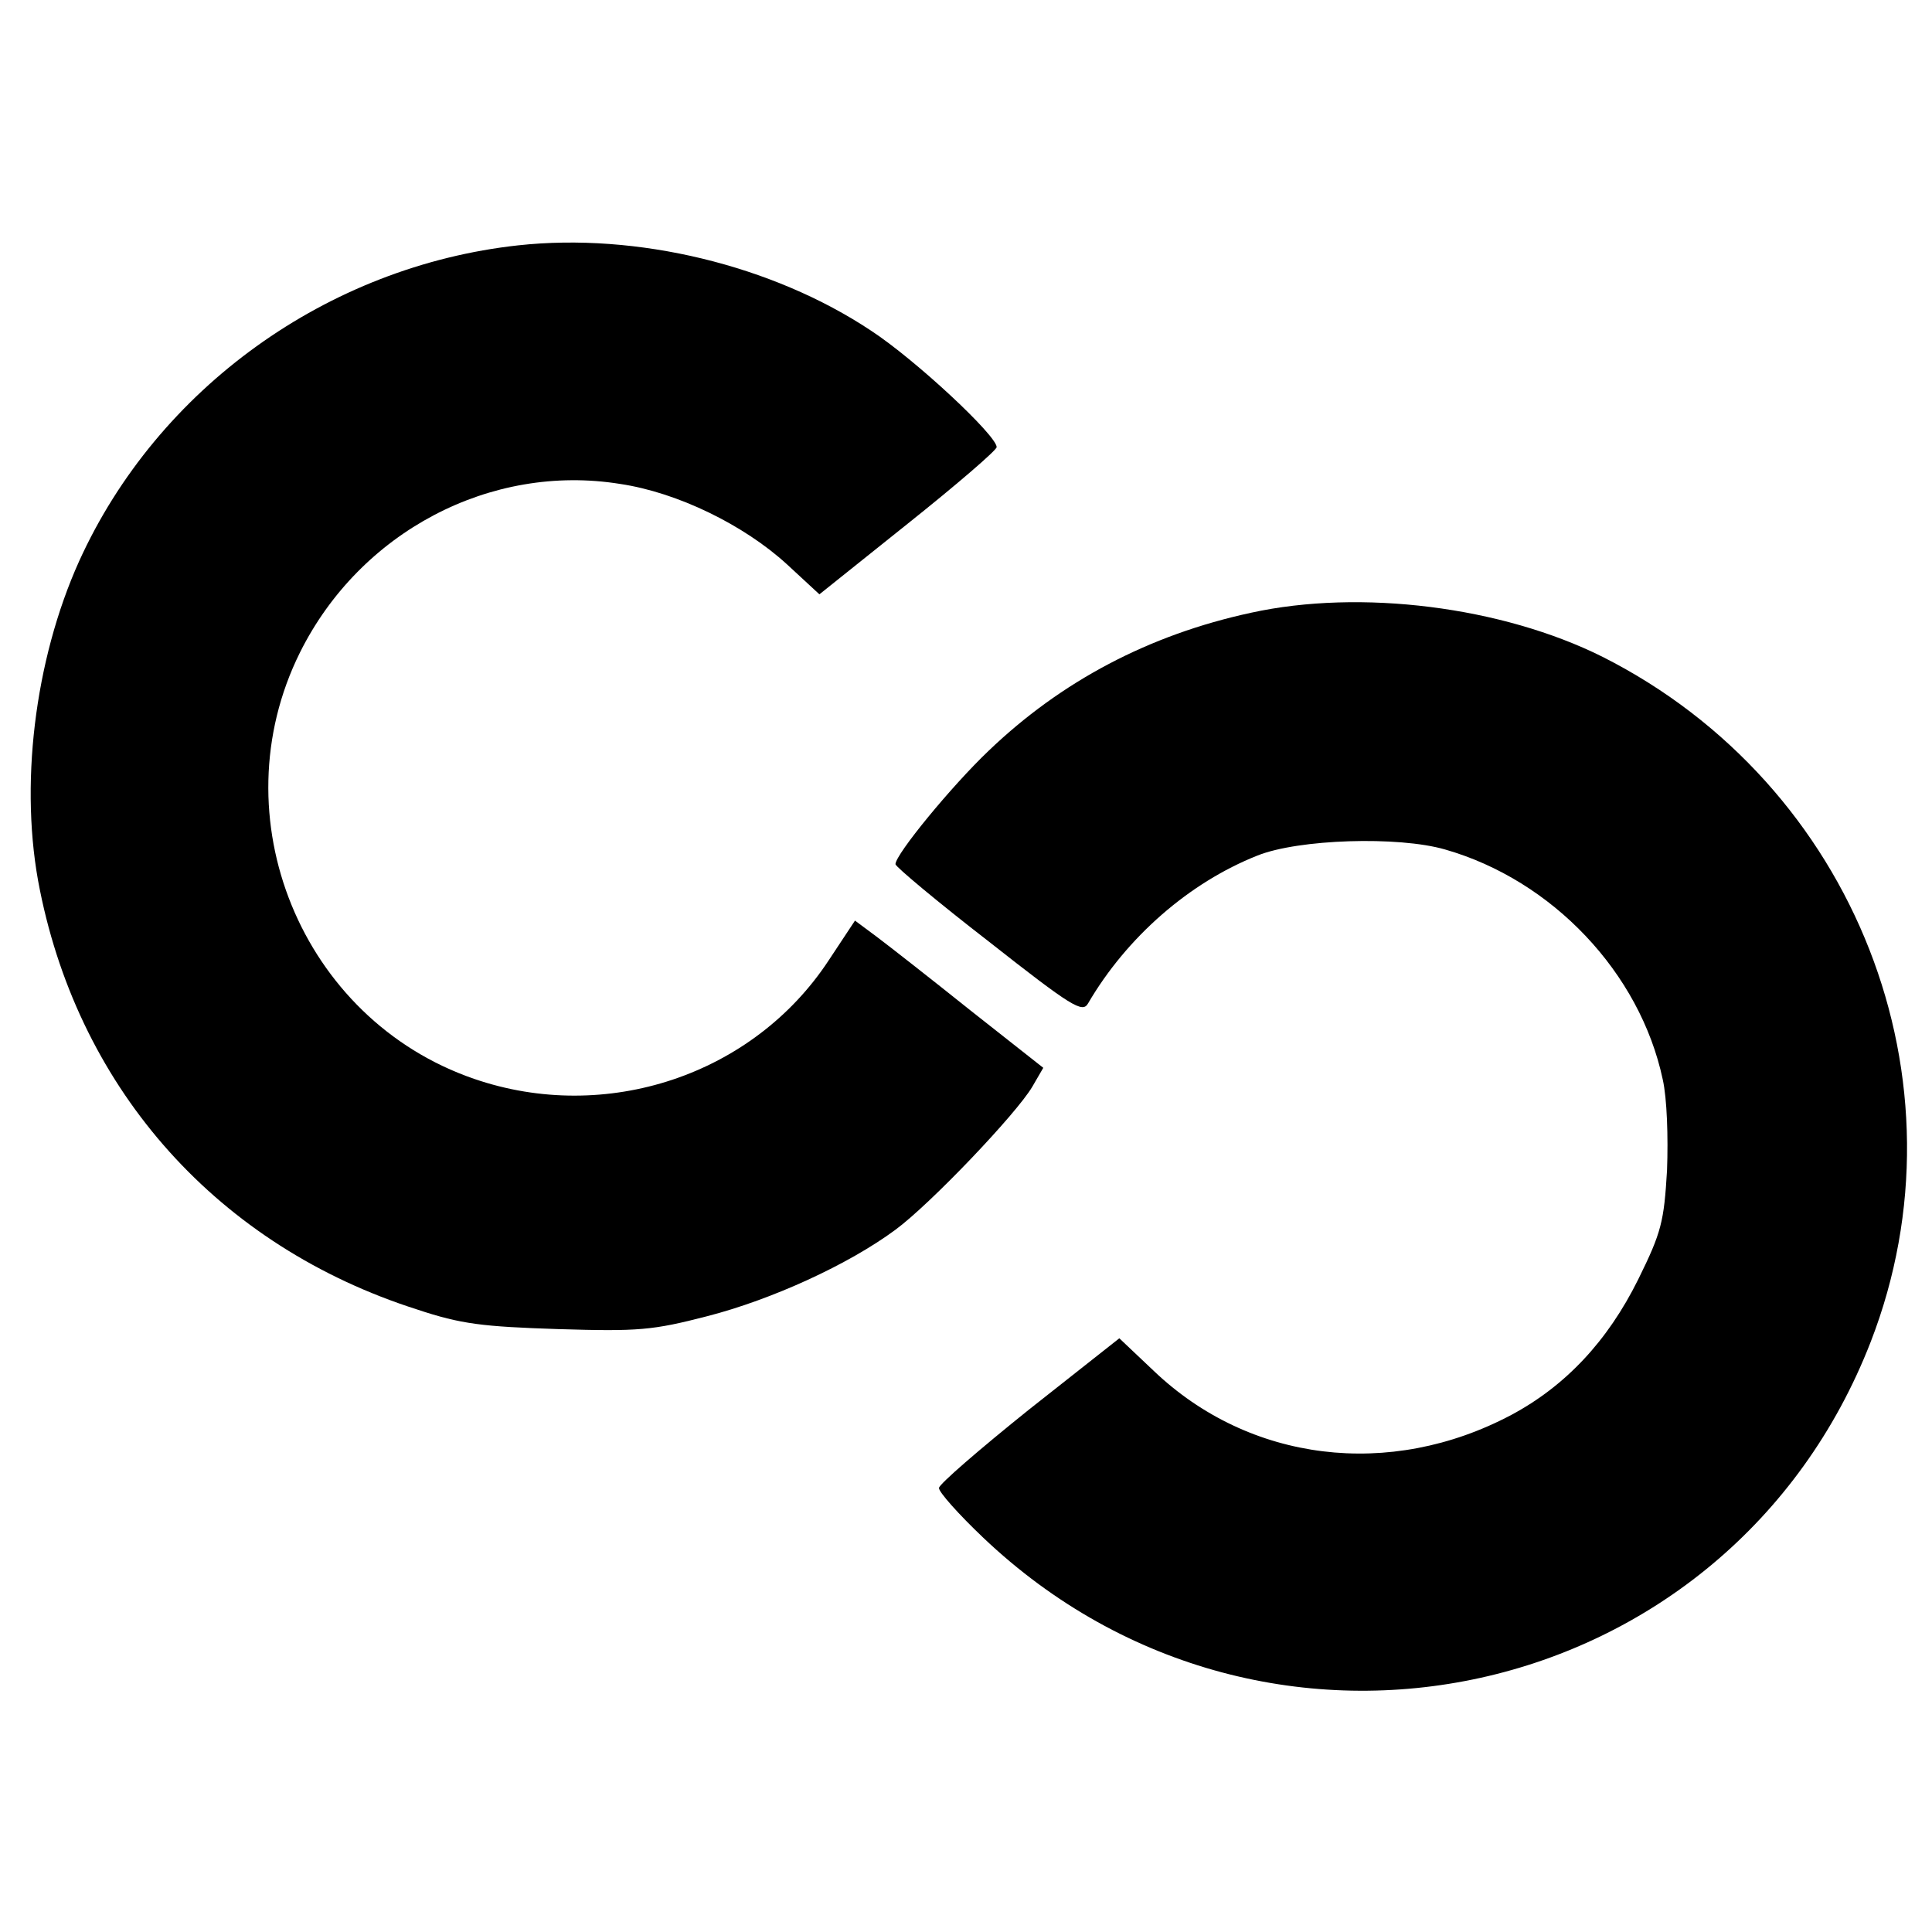
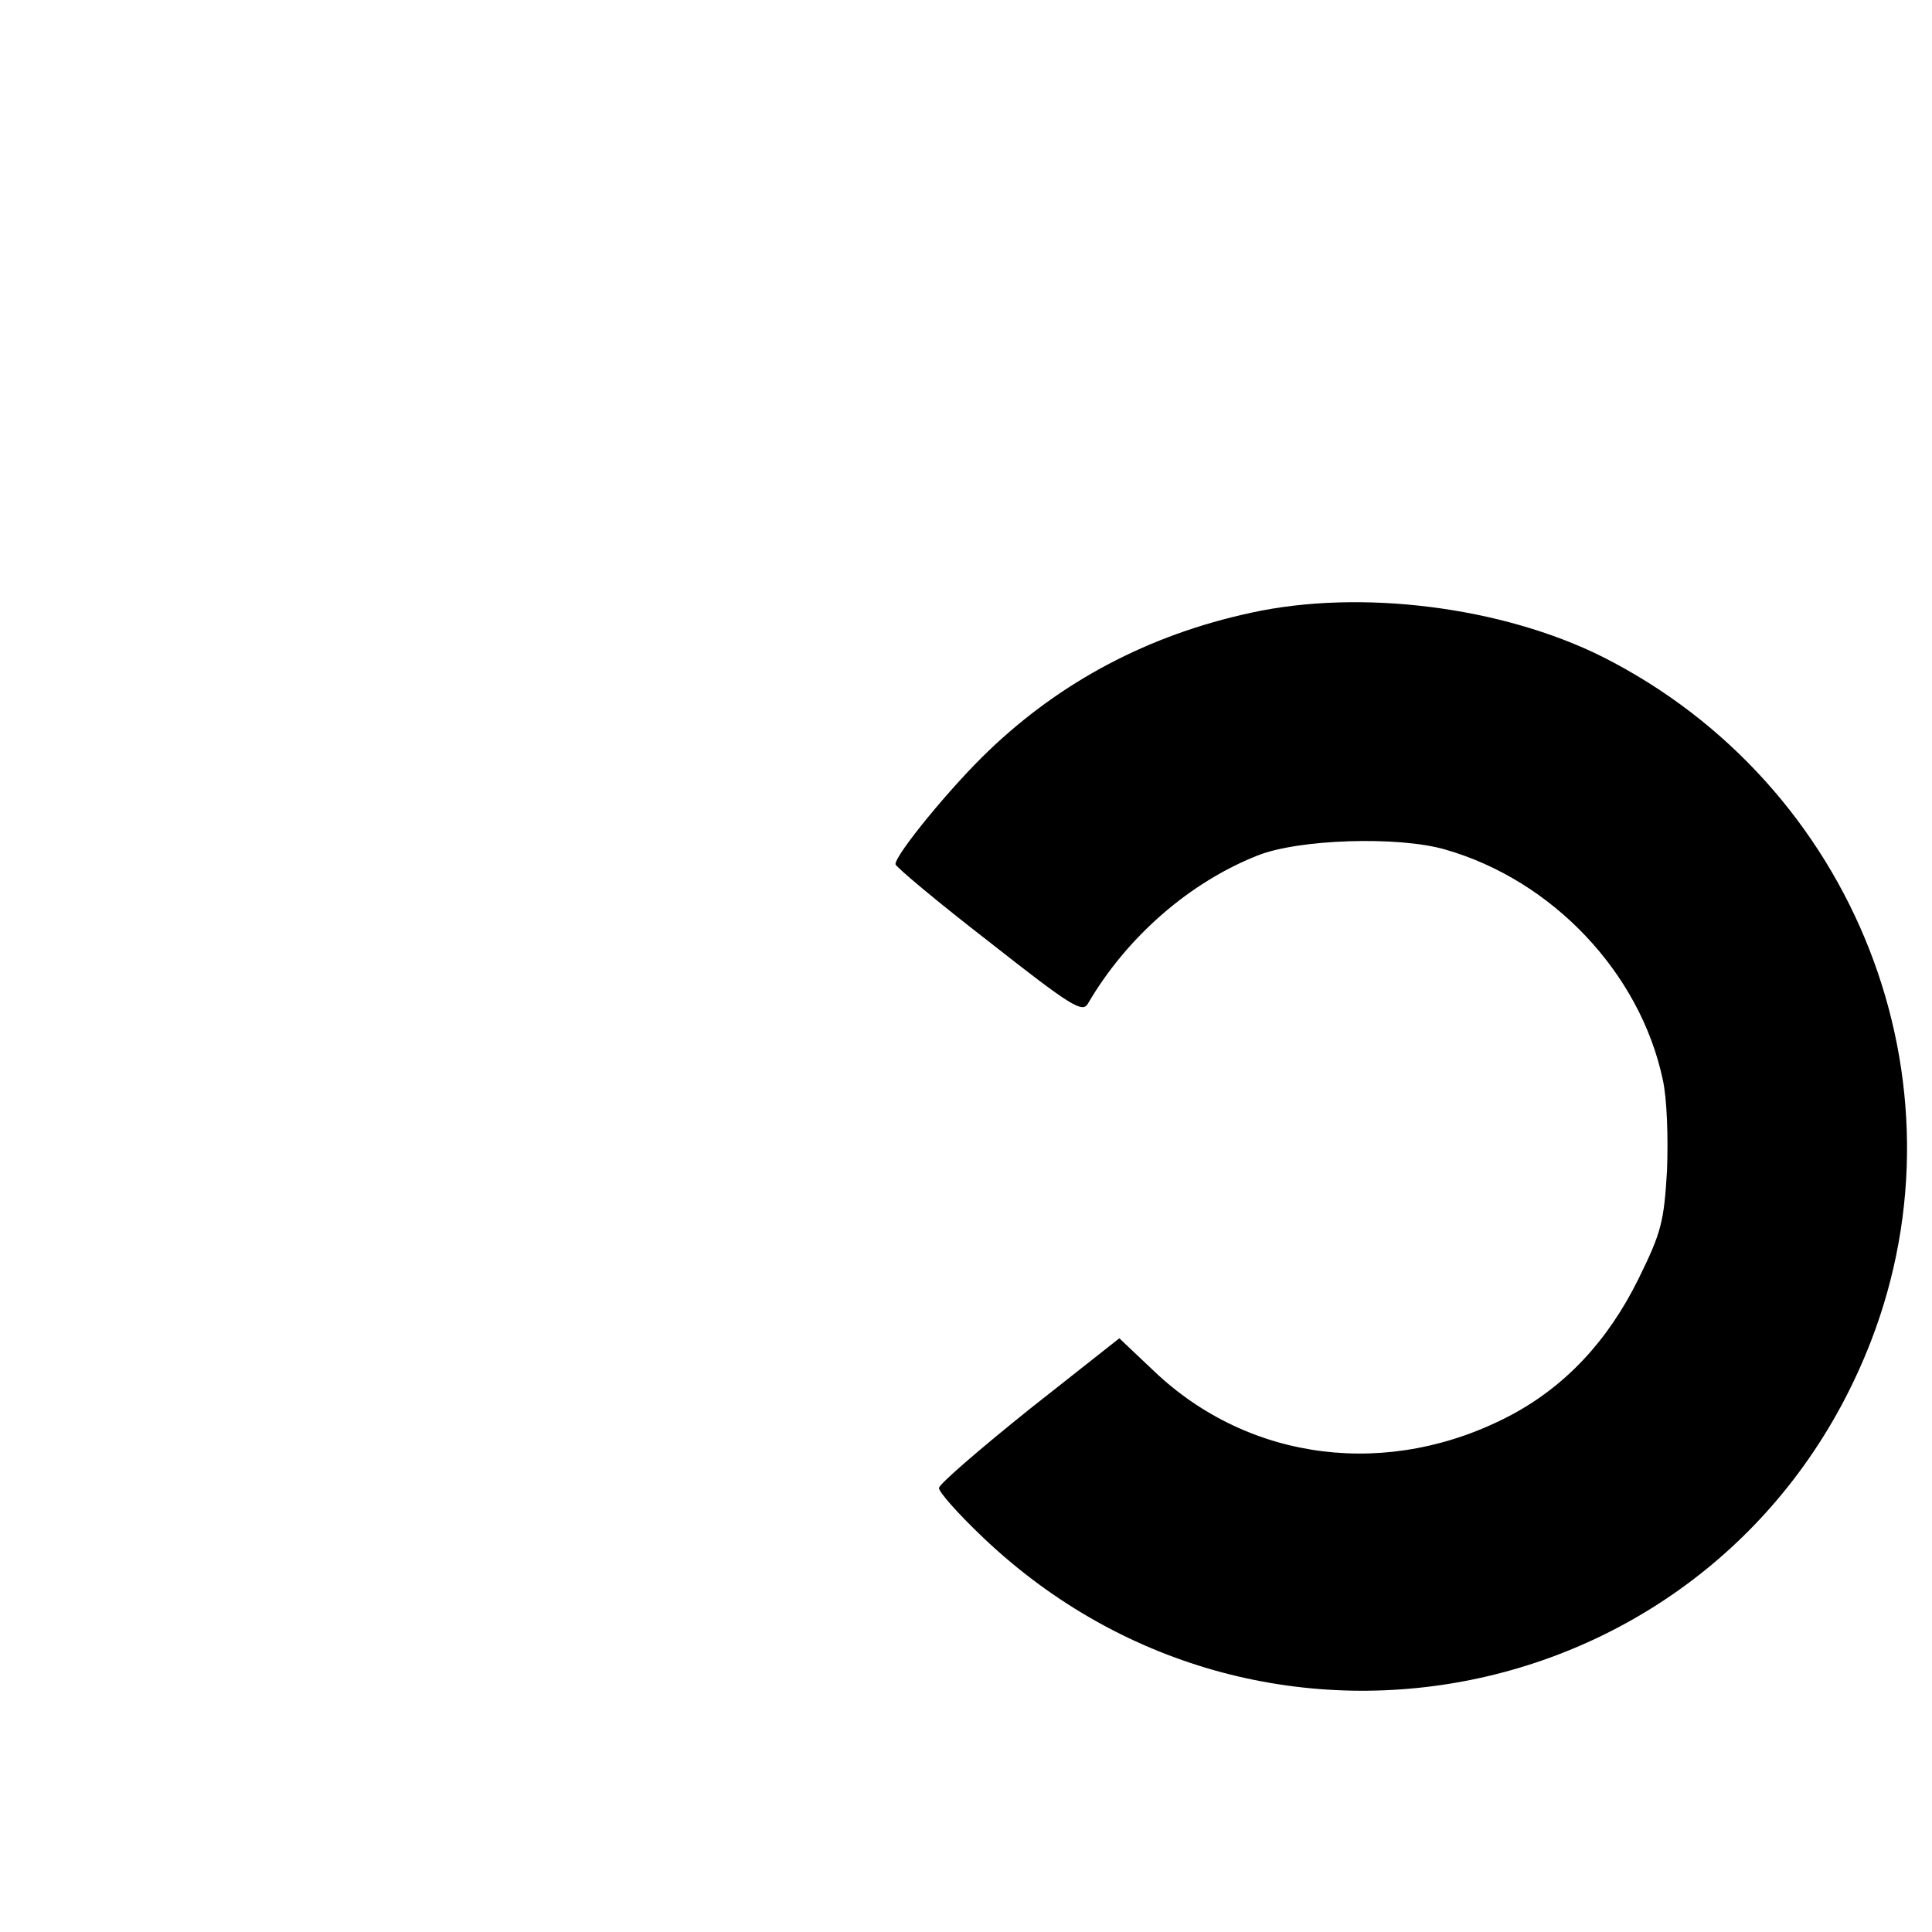
<svg xmlns="http://www.w3.org/2000/svg" version="1.0" width="315pt" height="315pt" viewBox="0 0 315 315" preserveAspectRatio="xMidYMid meet">
  <g transform="translate(0,315) scale(0.1,-0.1)" fill="#000000" stroke="none">
-     <path d="M845 2750 c-311 -34 -588 -233 -716 -515 -73 -162 -98 -369 -64 -536 66 -329 292 -581 615 -684 72 -24 107 -28 230 -32 131 -4 154 -2 243 21 105 27 230 84 307 141 57 42 197 189 223 233 l18 31 -118 93 c-65 52 -134 106 -154 121 l-35 26 -43 -65 c-123 -187 -363 -267 -578 -193 -282 97 -417 427 -284 695 98 197 311 309 522 275 94 -14 202 -67 272 -131 l53 -49 145 116 c79 63 144 119 144 124 0 19 -133 143 -205 190 -161 107 -382 160 -575 139z" />
    <path d="M2040 2151 c-167 -36 -310 -112 -428 -225 -60 -57 -152 -169 -152 -185 0 -4 68 -61 152 -126 136 -107 153 -117 162 -101 63 108 165 197 276 241 67 27 230 32 306 10 175 -50 318 -201 355 -375 7 -31 9 -94 7 -148 -5 -84 -9 -101 -47 -178 -50 -101 -119 -174 -207 -221 -198 -105 -427 -77 -583 72 l-56 53 -147 -116 c-81 -65 -147 -122 -147 -128 -1 -6 32 -43 72 -81 464 -441 1216 -275 1447 319 165 425 -25 909 -437 1117 -164 82 -395 111 -573 72z" />
  </g>
</svg>